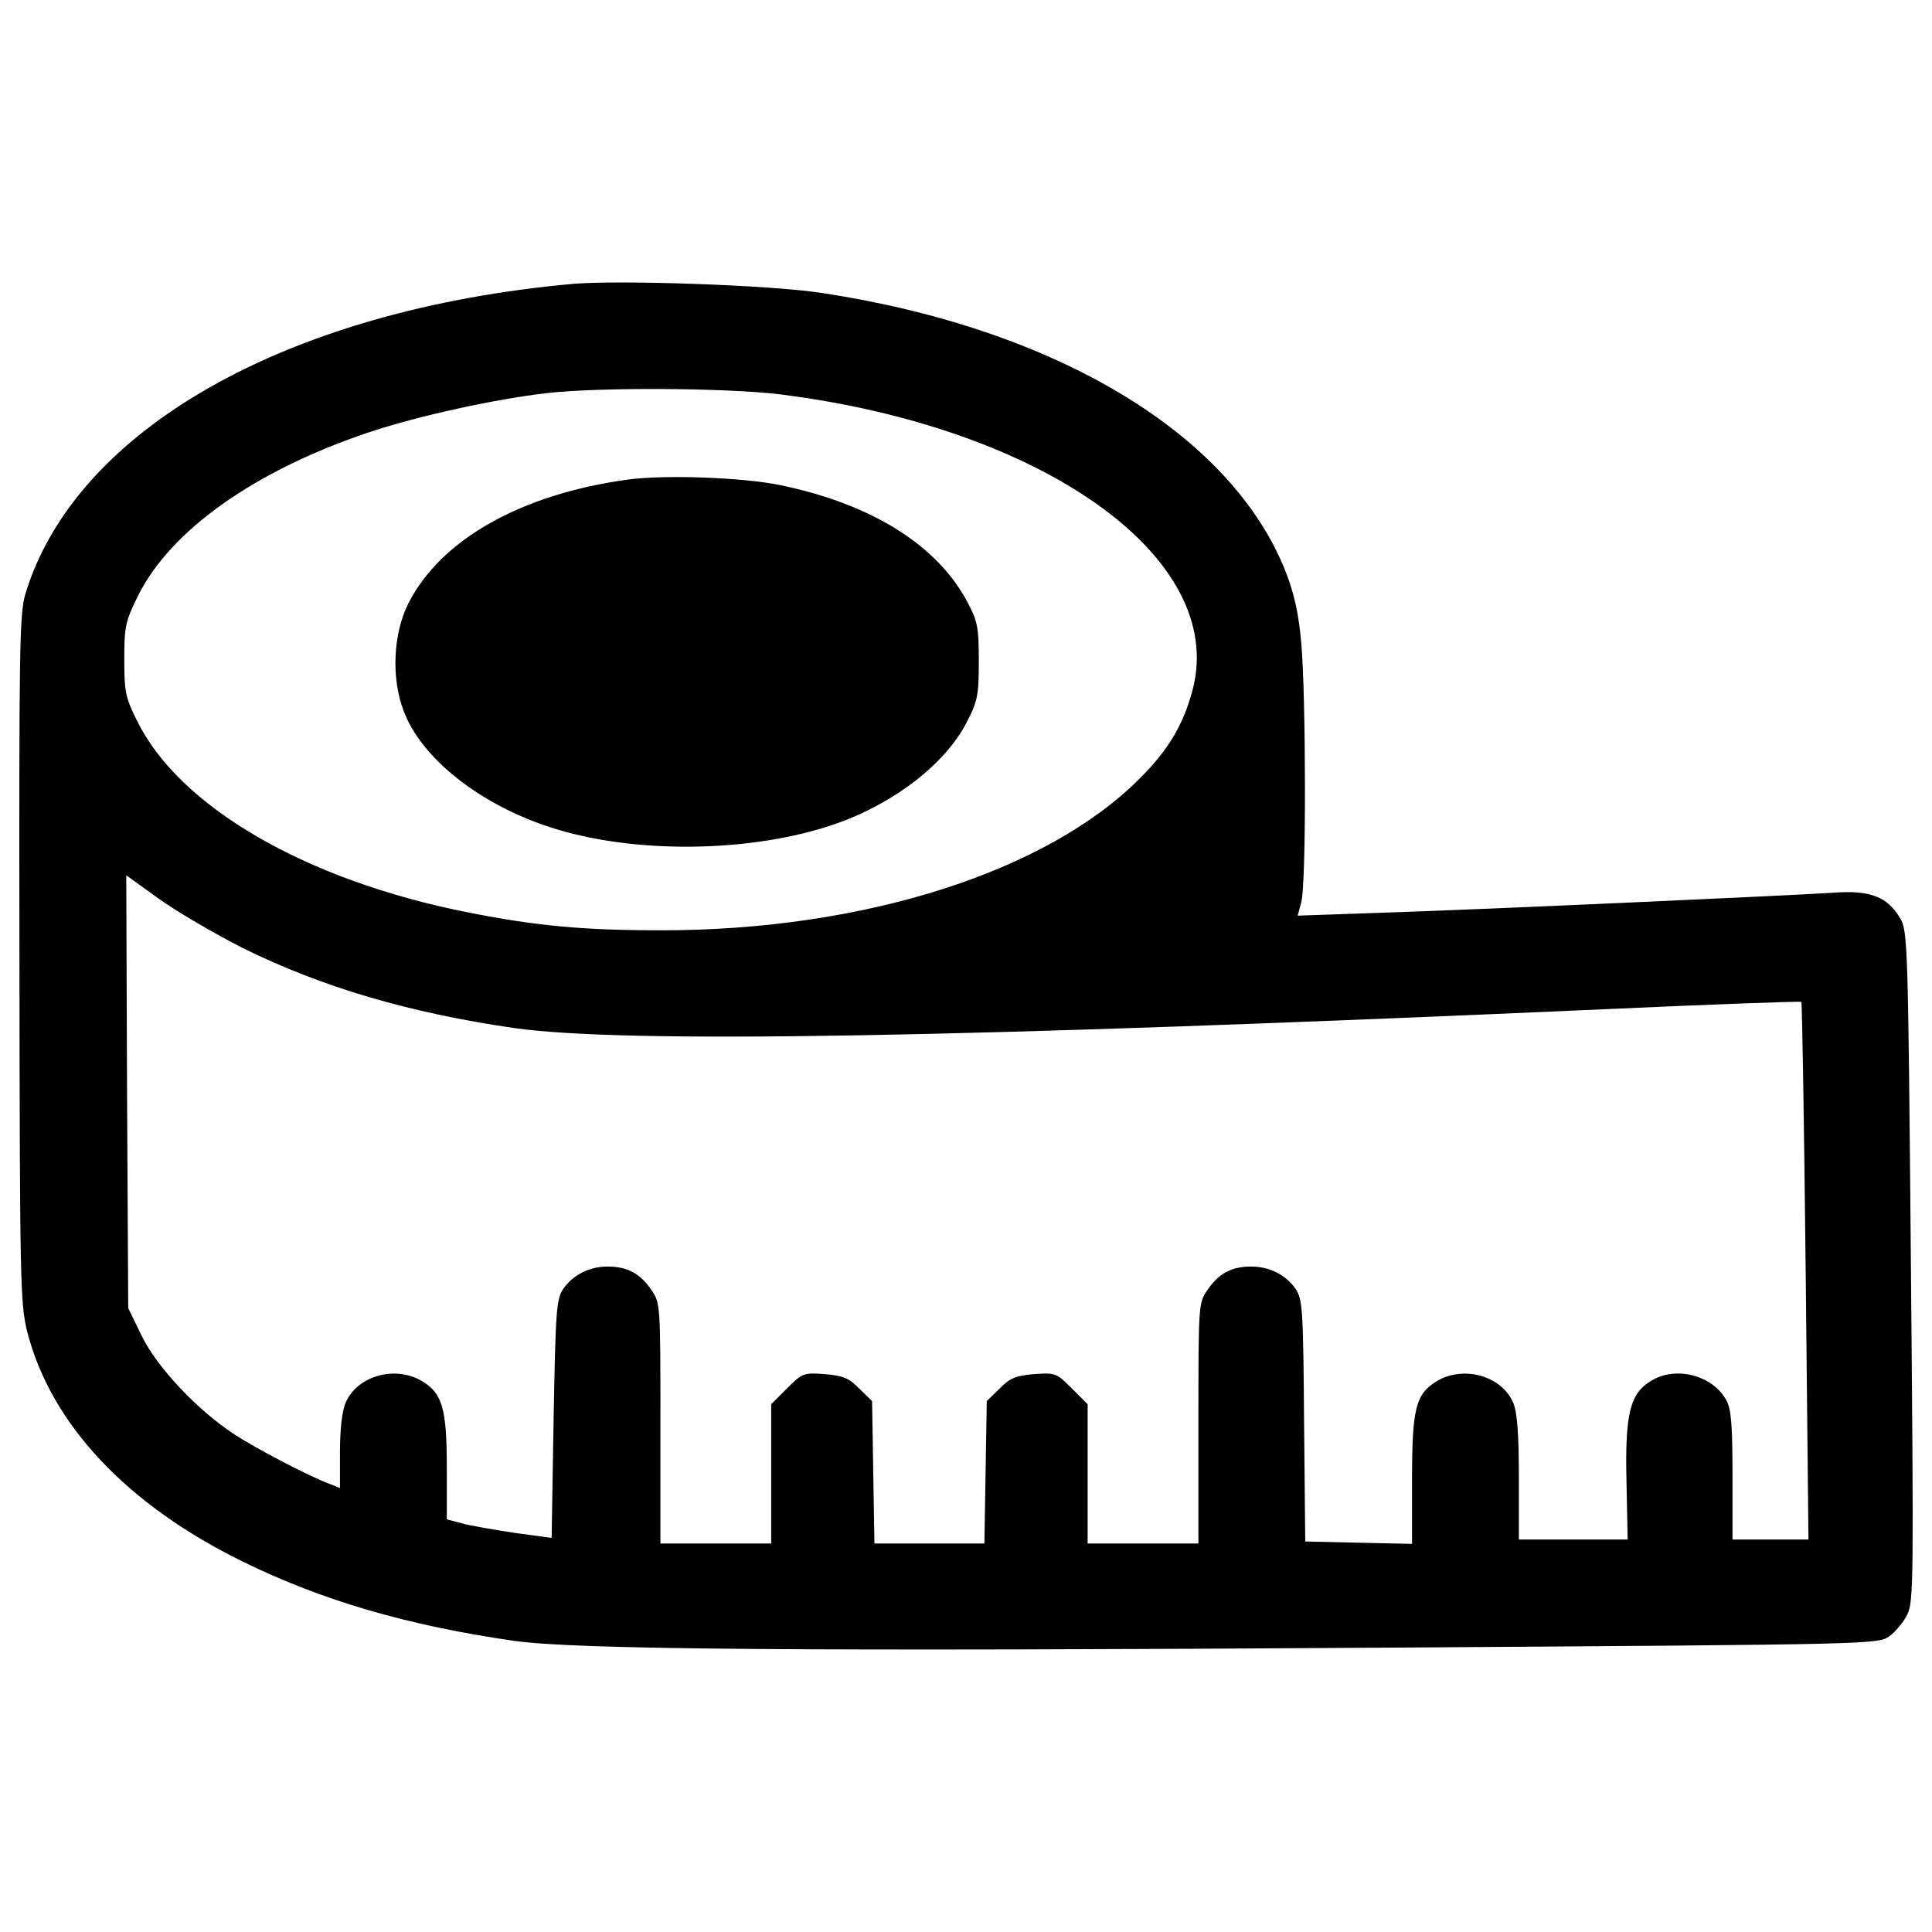
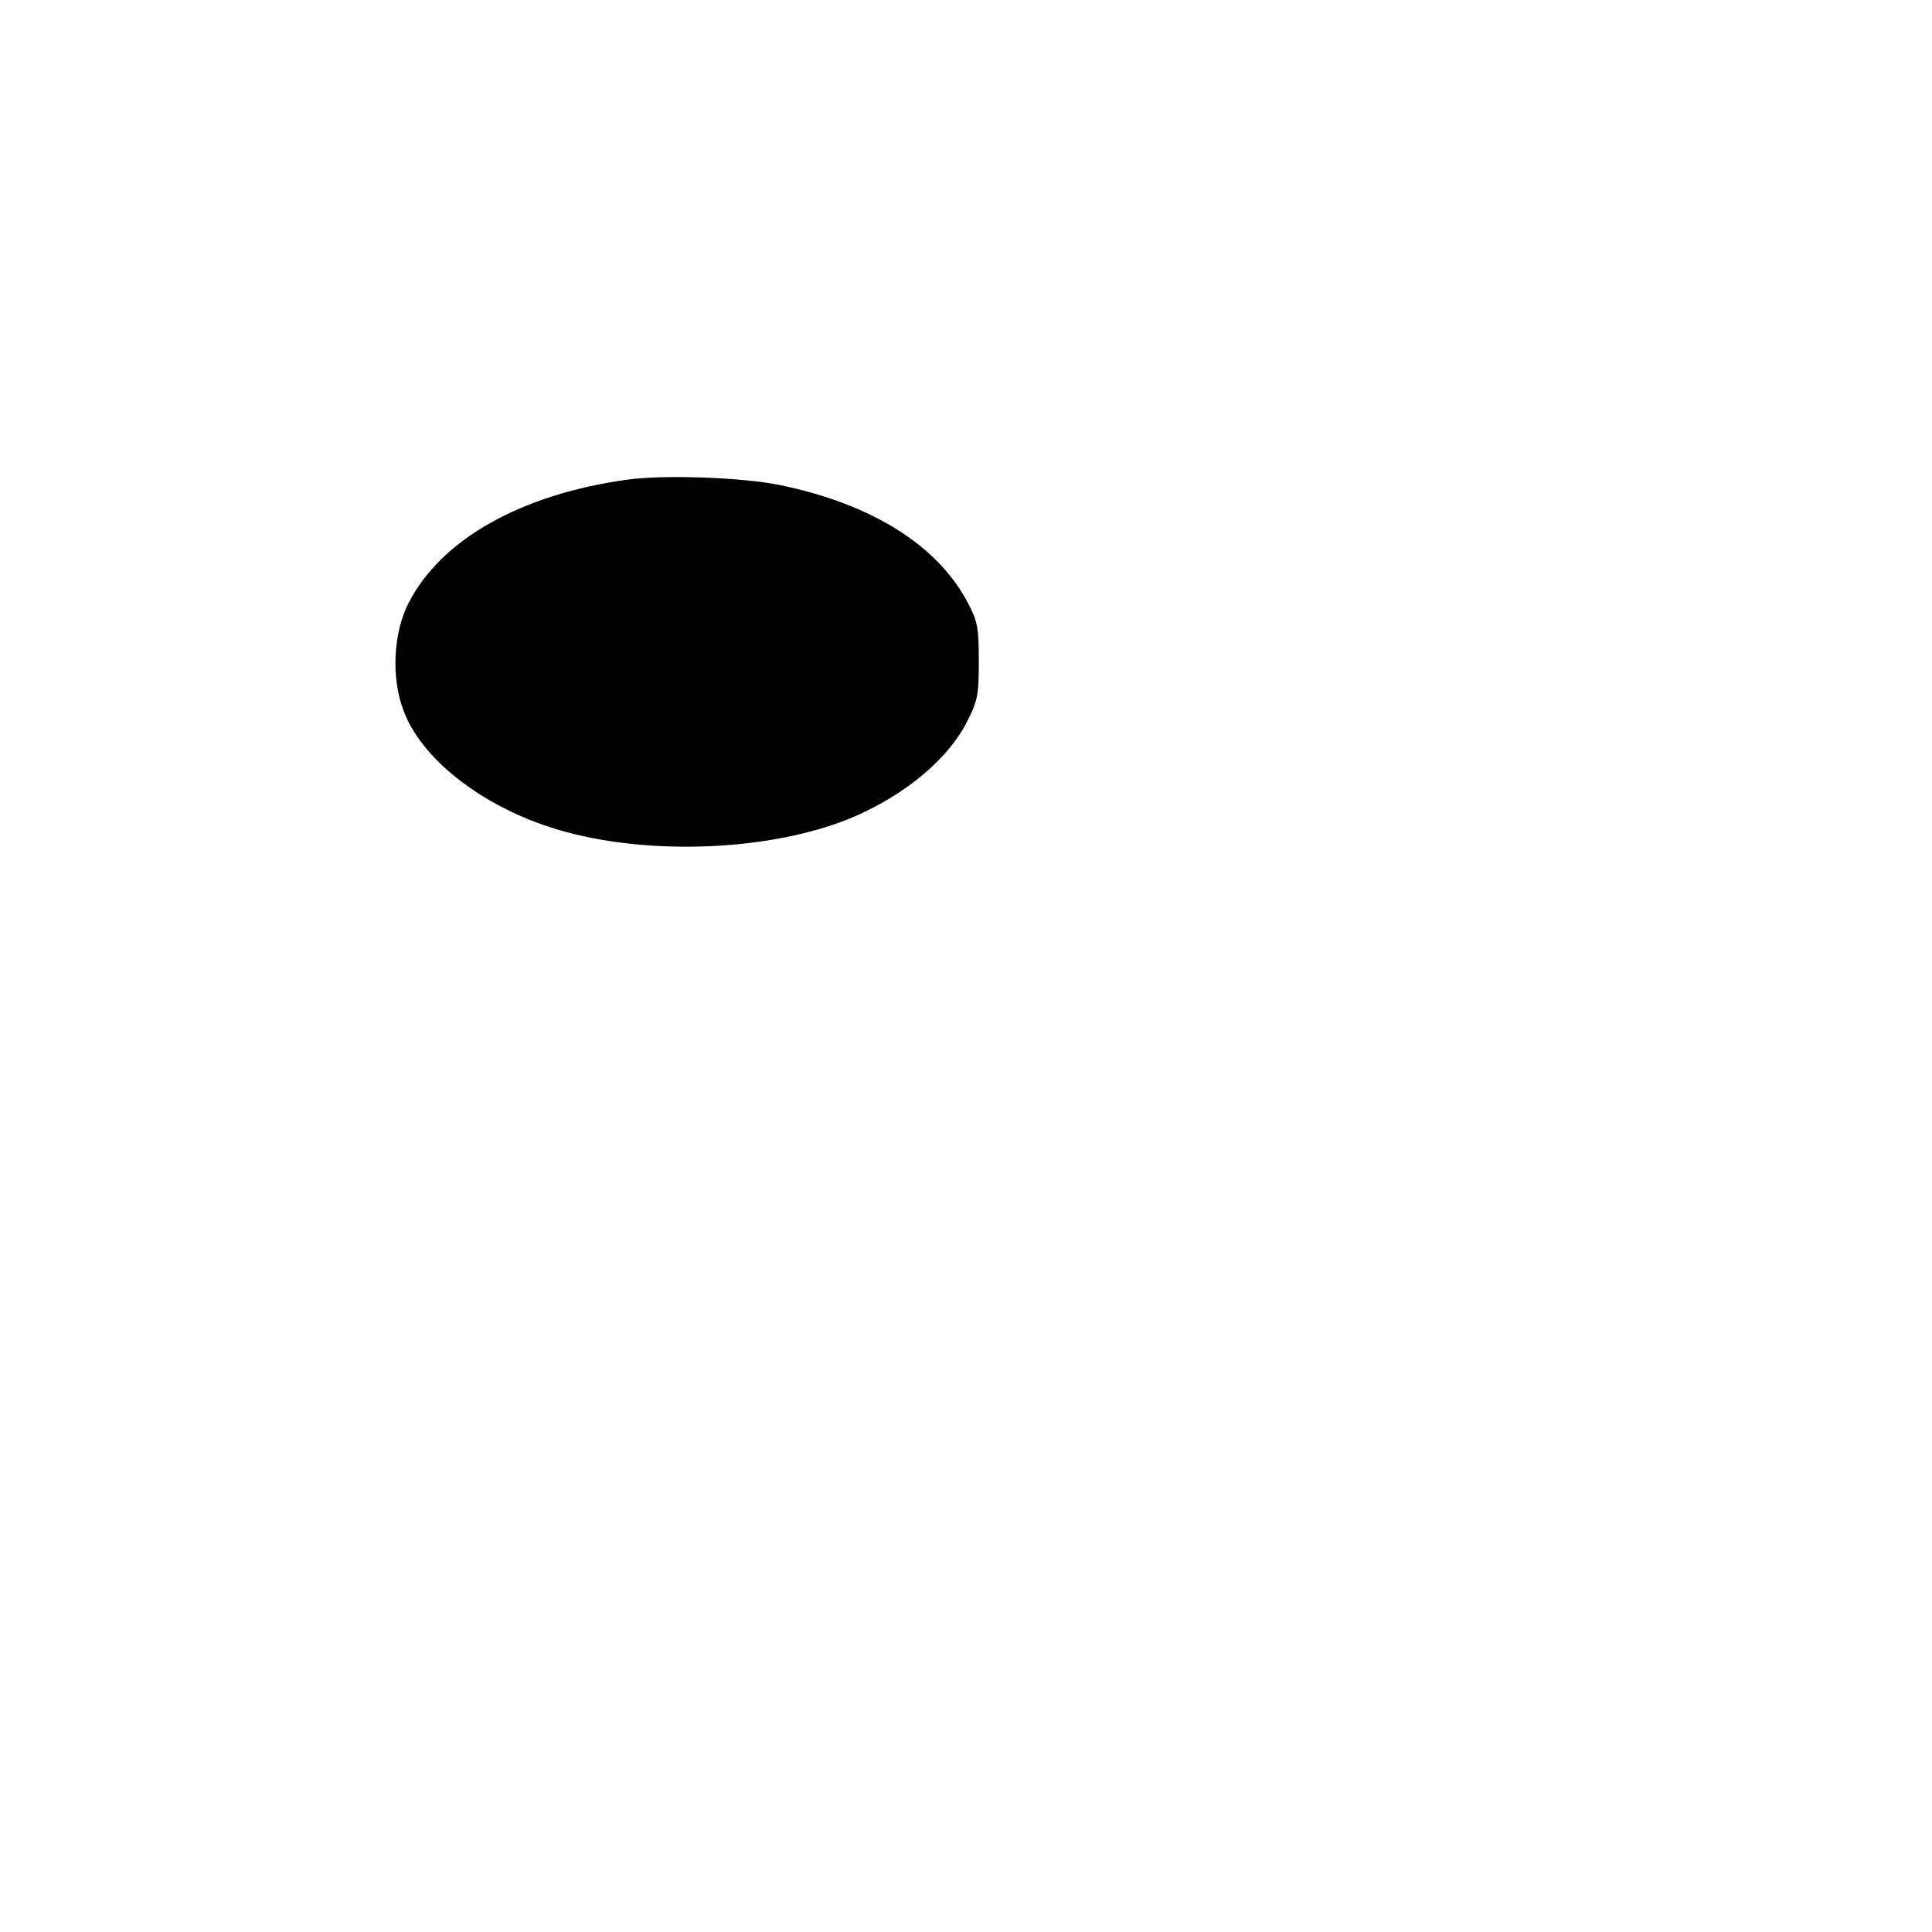
<svg xmlns="http://www.w3.org/2000/svg" version="1.1" x="0px" y="0px" viewBox="0 0 1000 1000" enable-background="new 0 0 1000 1000" xml:space="preserve">
  <g>
    <g transform="translate(0,511) scale(0.1,-0.1)">
-       <path d="M2967.4,3640.8C1484.8,3507.7,389.3,2887.2,131.3,2035.4c-30.7-102.4-32.8-286.7-30.7-1890.1c2.1-1685.3,4.1-1783.6,41-1931c122.9-475.1,514-892.8,1116-1187.7c409.6-200.7,849.8-329.7,1402.7-409.6c321.5-45.1,1462.1-55.3,4591.1-34.8c2451.1,16.4,2471.6,16.4,2529,59.4c30.7,22.5,73.7,73.7,92.1,112.6c32.8,65.5,32.8,194.5,18.4,1802c-14.3,1656.6-16.4,1736.5-55.3,1800c-65.5,112.6-155.6,147.4-346.1,133.1c-219.1-14.3-1838.9-88-2359-104.4l-413.7-14.3l18.4,69.6c26.6,88,24.6,1064.8,0,1343.3c-12.3,145.4-36.8,253.9-77.8,360.4c-278.5,716.7-1187.7,1265.5-2404.1,1449.8C3989.2,3634.7,3209,3661.3,2967.4,3640.8z M4032.2,3069.5c1367.9-170,2316-845.7,2141.9-1525.6c-47.1-180.2-122.8-311.3-272.3-460.7c-481.2-485.3-1429.3-788.4-2475.7-788.4c-411.6,0-651.2,22.5-1011.6,94.2C1581.1,554.9,927.9,933.7,708.8,1380.1c-59.4,118.8-65.5,149.5-65.5,317.4c0,170,6.1,196.6,69.6,325.6c167.9,342,608.2,653.2,1204.1,851.9c256,84,647.1,170,917.4,200.7C3108.7,3106.3,3753.7,3102.3,4032.2,3069.5z M1257.5,202.6C1667.1-0.1,2121.7-133.2,2660.3-211c573.4-81.9,2309.9-51.2,5668.2,98.3c542.7,24.6,991.1,41,995.2,36.9c4.1-4.1,14.3-632.7,22.5-1394.5l14.4-1388.3h-196.6h-196.6v327.6c0,258-6.1,344-30.7,391.1c-69.6,131.1-262.1,182.3-391.1,102.4c-108.6-65.5-135.1-170-127-520.1l6.1-301h-280.5h-282.6v317.4c0,231.4-8.2,337.9-28.7,389.1c-59.4,141.3-258,196.6-397.2,112.6c-108.5-67.6-127-139.3-127-511.9v-329.7l-276.4,6.1l-276.4,6.2l-6.1,624.6c-4.1,575.4-8.2,628.6-43,681.9c-51.2,73.7-135.1,116.7-231.4,116.7c-102.4,0-167.9-36.9-225.3-120.8c-47.1-67.6-47.1-77.8-47.1-690.1v-622.5h-286.7h-286.7v360.4v360.4l-81.9,81.9c-79.9,79.9-86,81.9-196.6,73.7c-94.2-8.2-124.9-20.5-178.1-75.7l-65.5-63.5l-6.1-368.6l-6.2-368.6h-284.6h-284.6l-6.1,368.6l-6.1,368.6l-65.5,63.5c-53.2,55.3-84,67.6-178.1,75.7c-110.6,8.2-116.7,6.2-196.6-73.7l-81.9-81.9v-360.4v-360.4h-286.7h-286.7v622.5c0,612.3,0,622.5-47.1,690.1c-57.3,83.9-122.9,120.8-225.3,120.8c-96.3,0-180.2-43-231.4-116.7c-34.8-53.2-38.9-112.6-49.1-673.7l-10.2-614.3l-194.5,26.6c-106.5,16.4-229.4,36.9-270.3,49.2l-77.8,20.5v266.2c0,305.1-22.5,385-127,448.5c-139.2,84-337.9,28.7-397.3-112.6c-18.4-43-28.7-141.3-28.7-253.9v-186.3L1704-2570c-108.5,41-374.7,180.2-491.5,256C1020-2187.1,813.2-1968,733.3-1804.1l-69.6,143.3l-6.1,1120.1l-4.1,1120.1l167.9-120.8C915.6,391,1112.2,276.4,1257.5,202.6z" />
      <path d="M3245.9,2627.2c-548.8-75.8-962.4-309.2-1130.4-636.9c-79.9-155.6-92.1-387-26.6-559c90.1-243.7,391.1-483.3,755.6-602c428-141.3,1044.4-135.2,1480.5,16.4c305.1,106.5,571.3,313.3,679.9,528.3c55.3,106.5,61.4,139.2,61.4,313.3s-6.1,206.8-57.3,303.1c-155.6,296.9-495.6,509.9-968.6,608.2C3843.9,2639.5,3436.4,2653.8,3245.9,2627.2z" />
    </g>
  </g>
</svg>